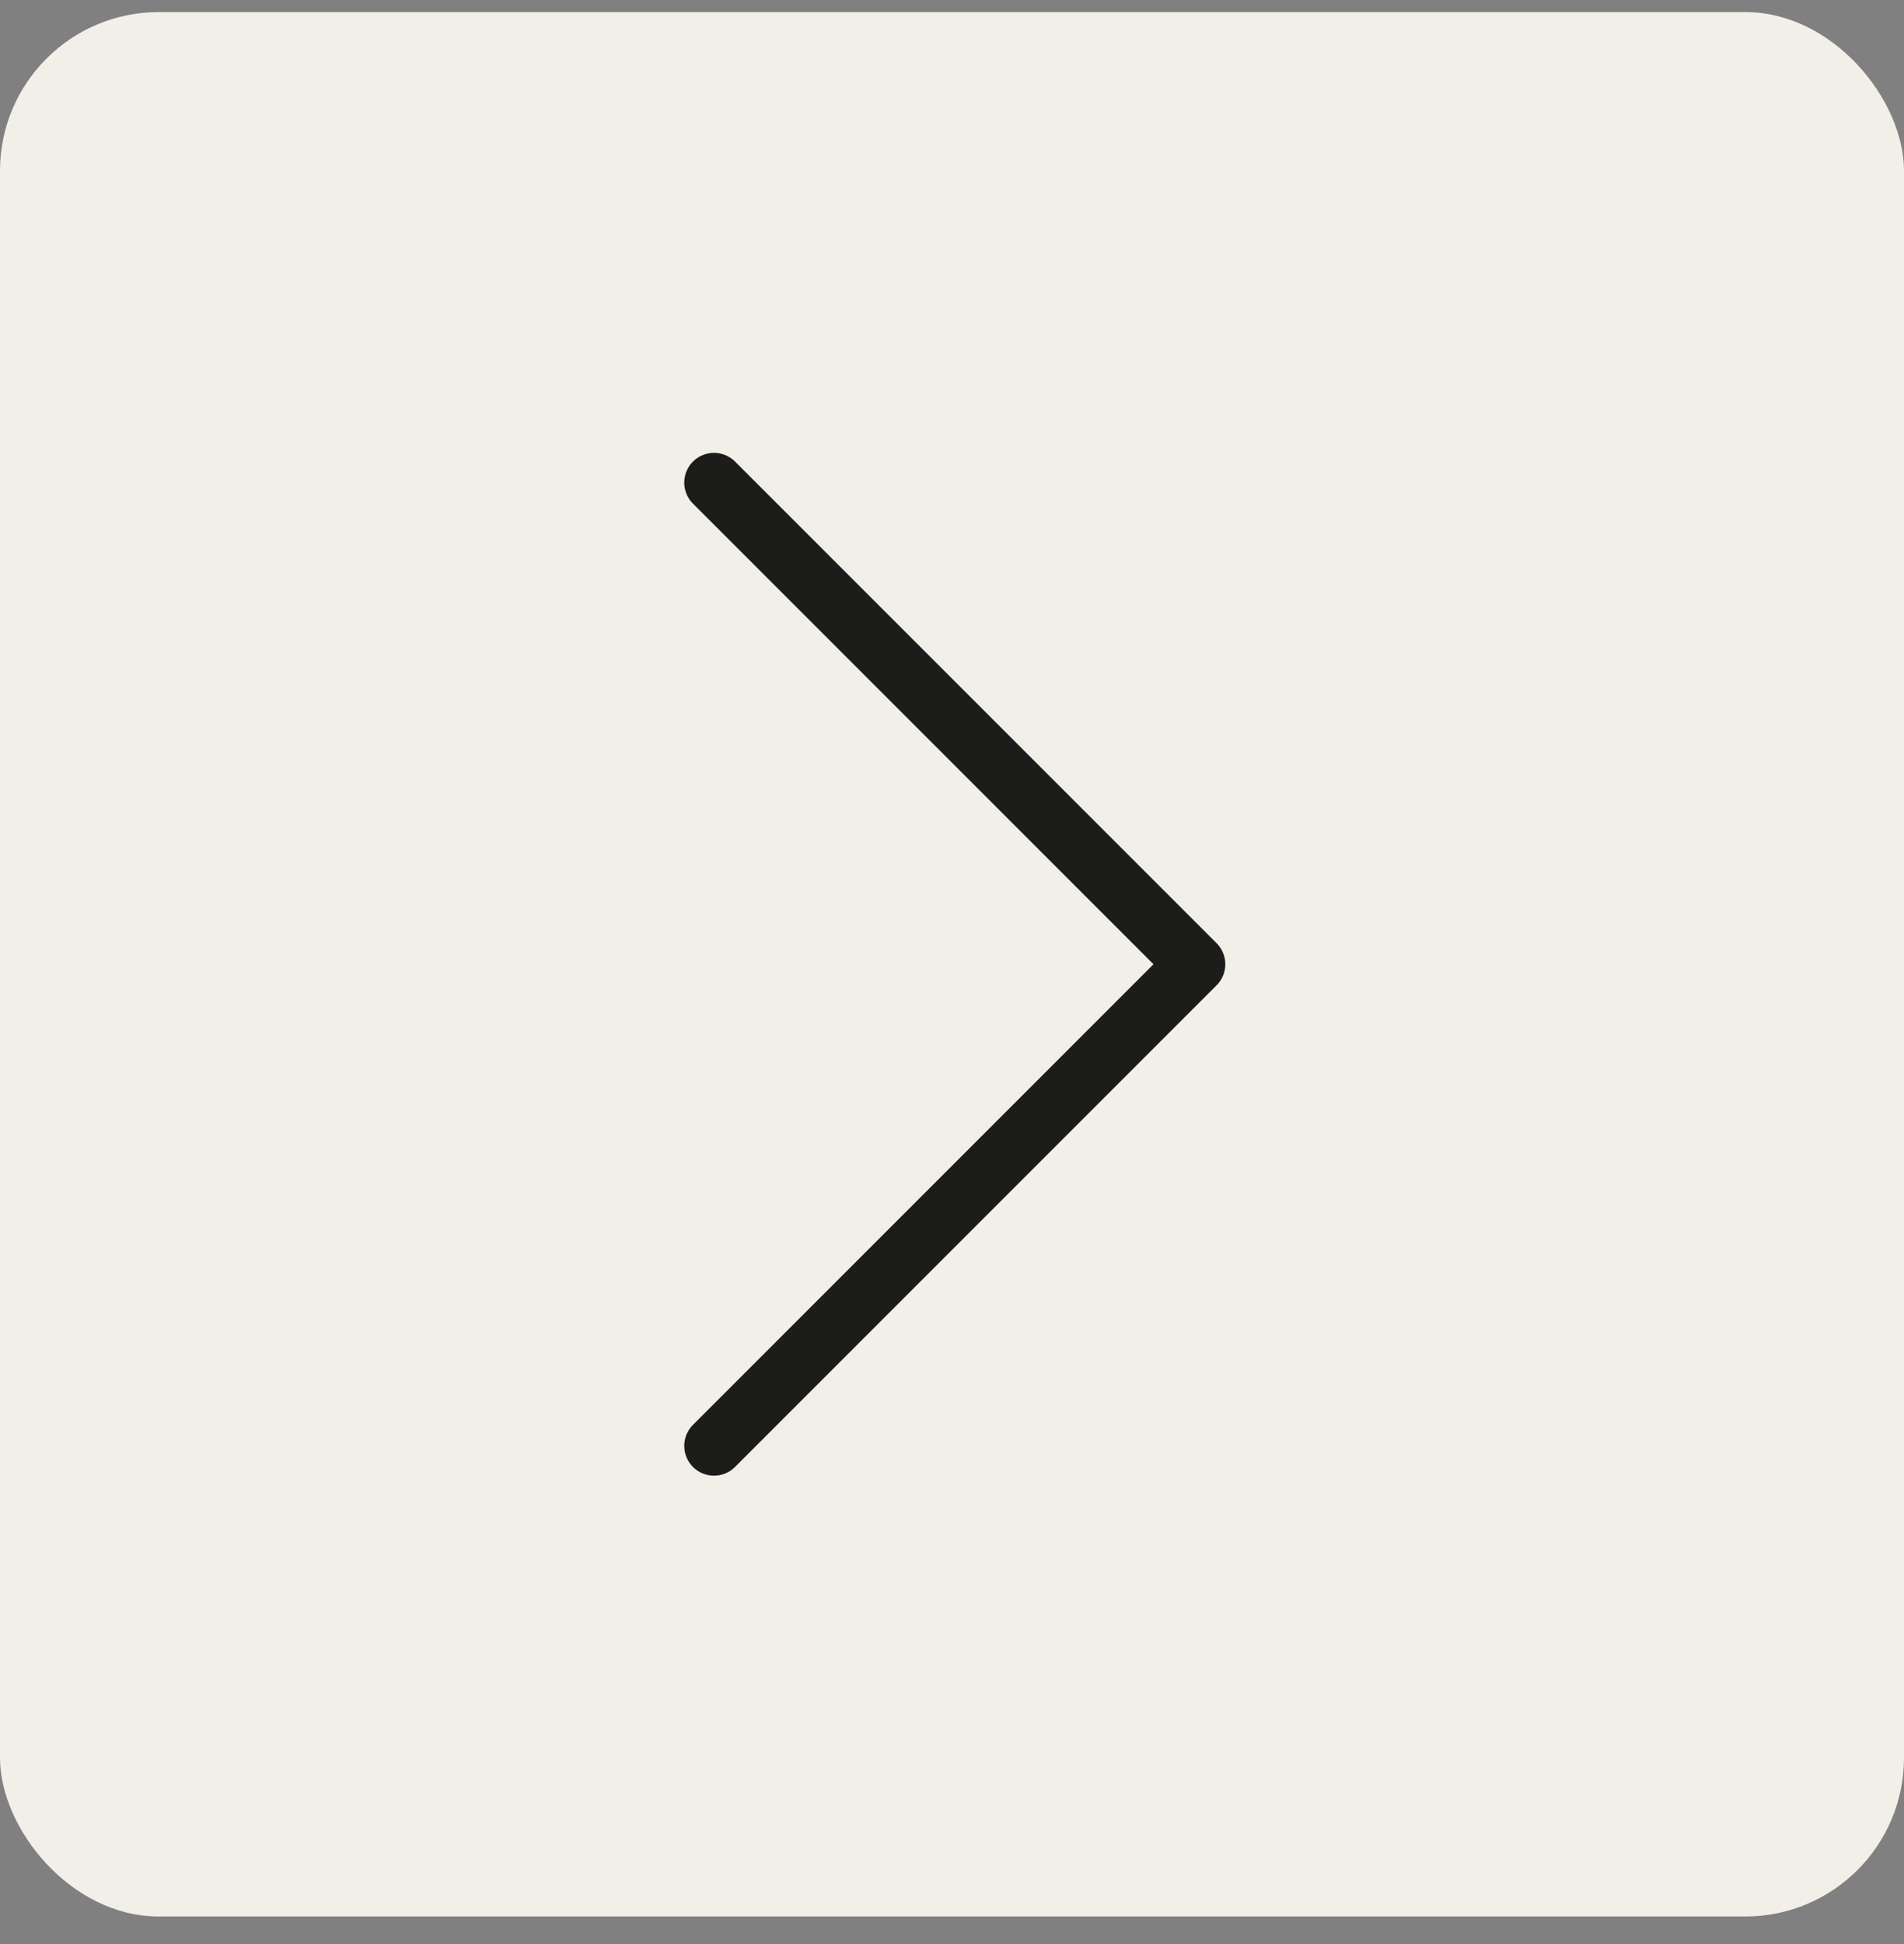
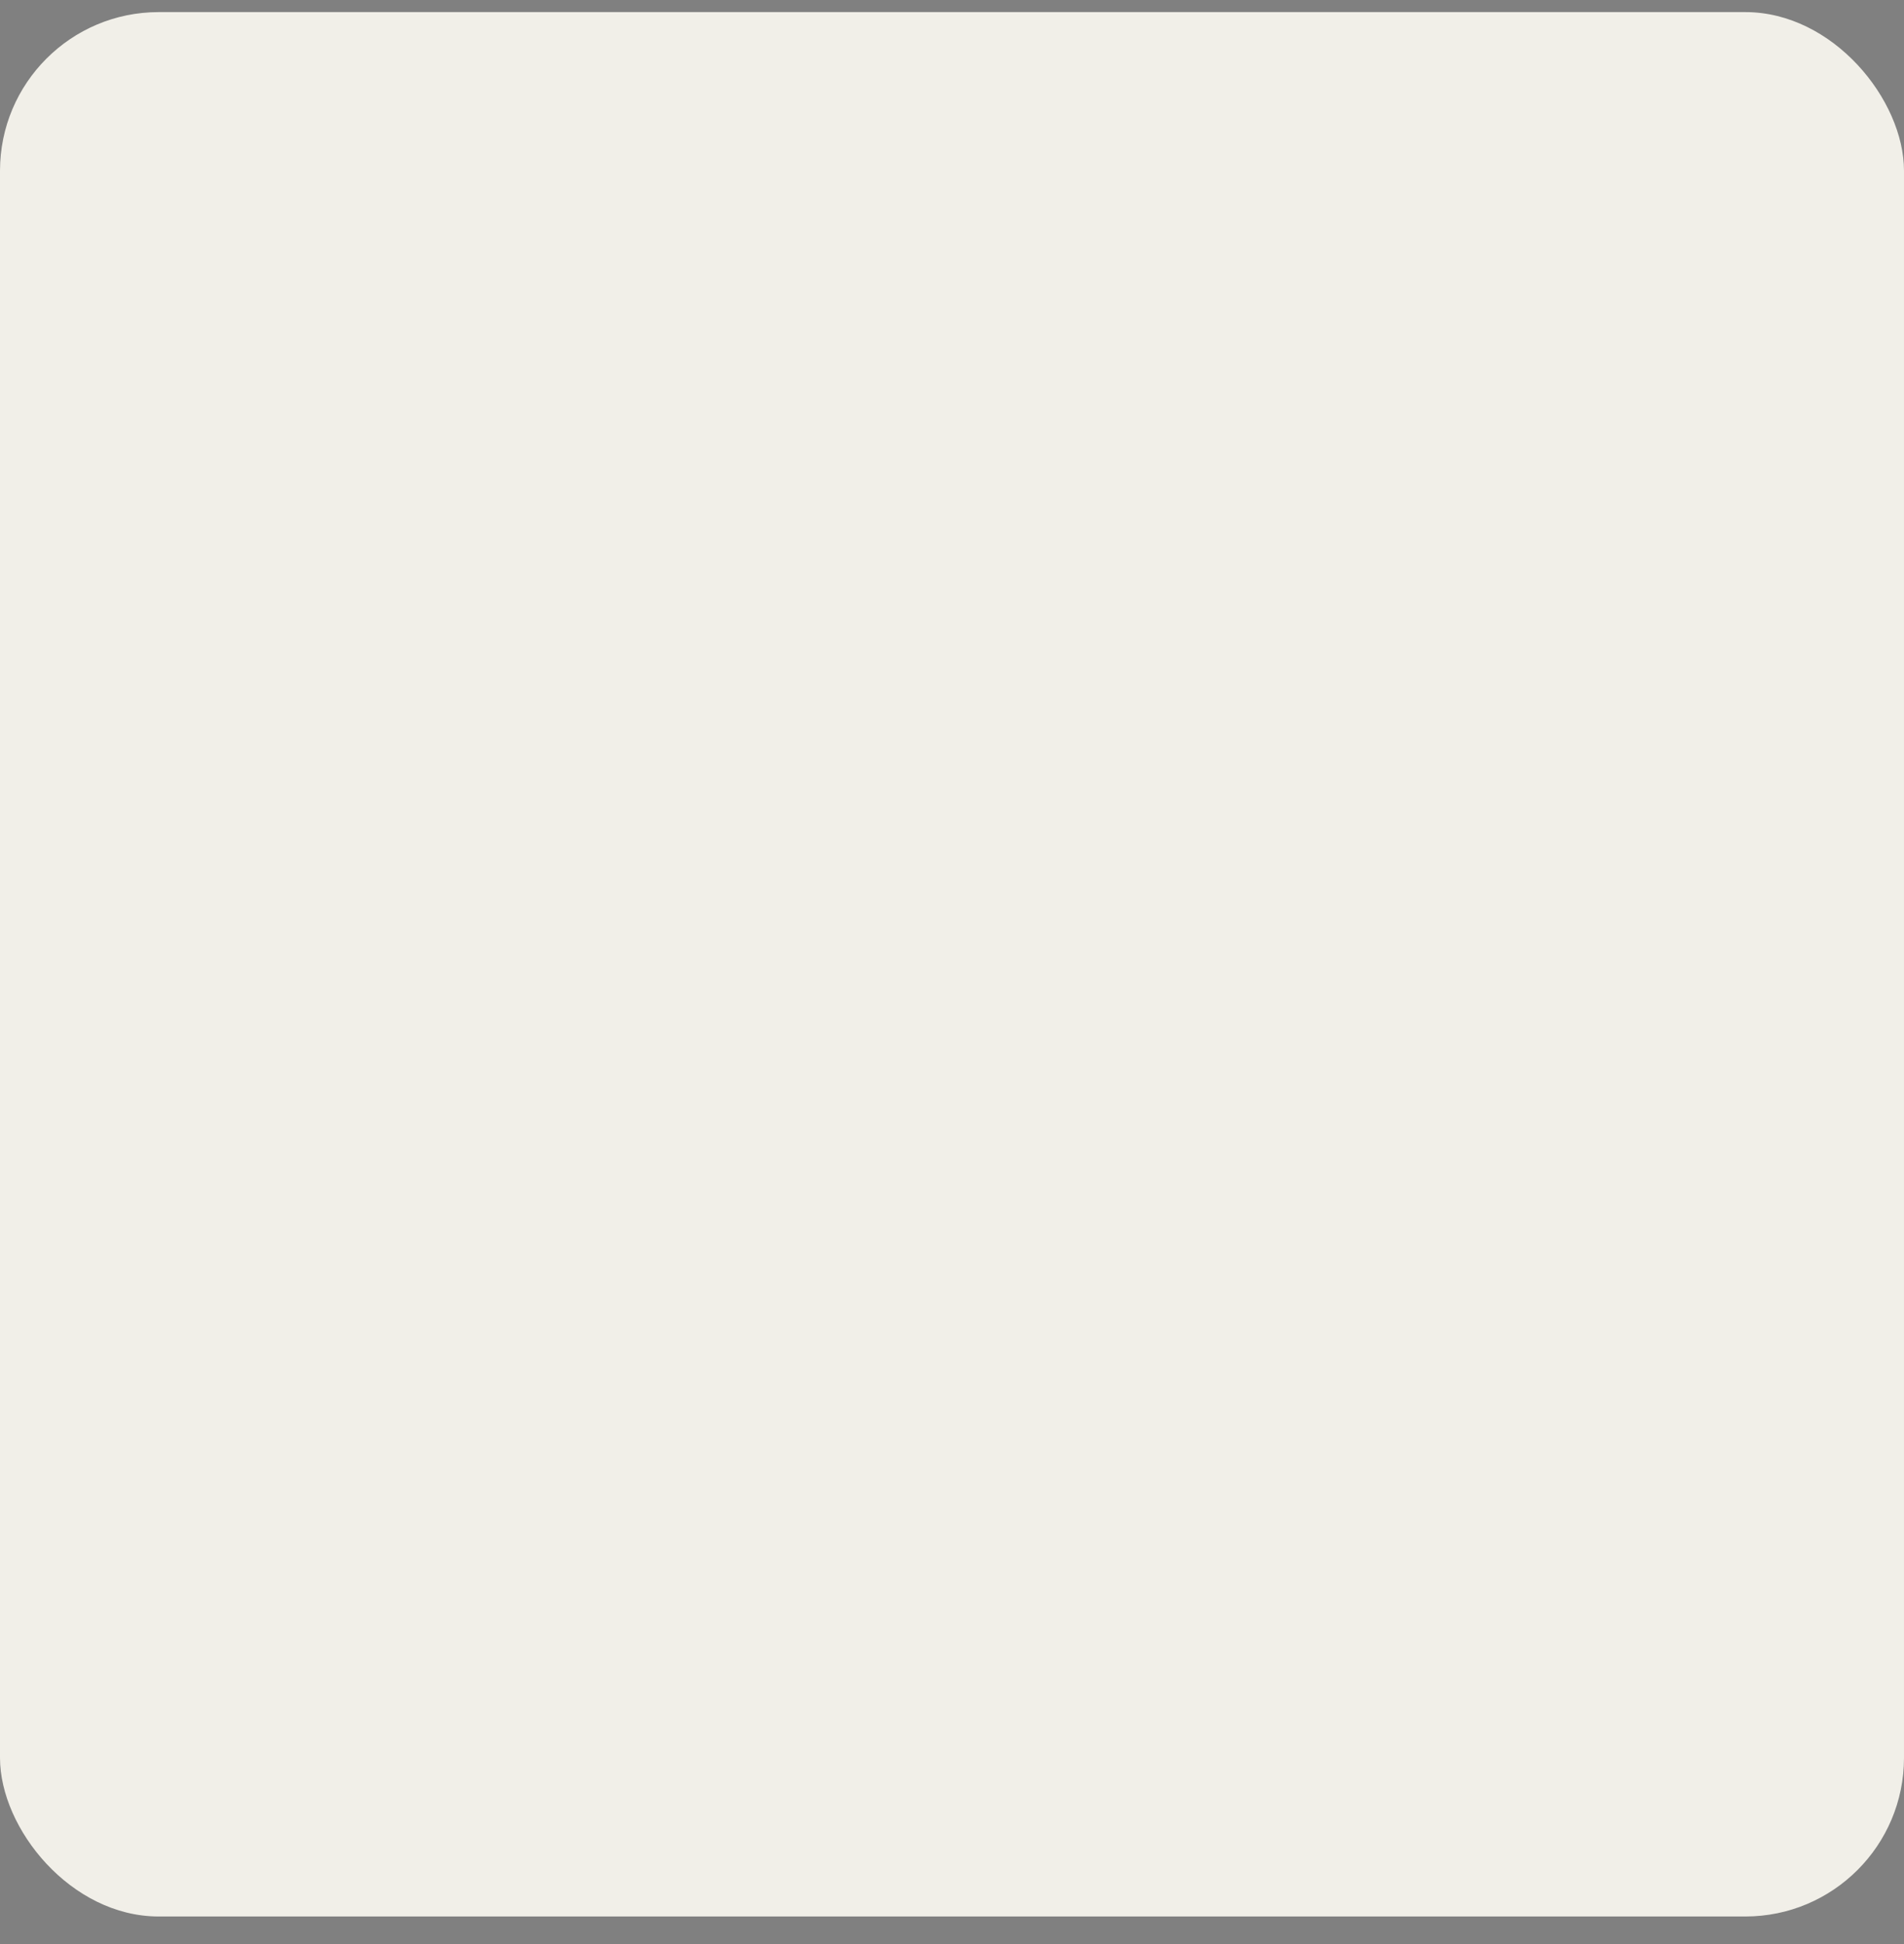
<svg xmlns="http://www.w3.org/2000/svg" width="48" height="49" viewBox="0 0 48 49" fill="none">
  <rect x="0" y="0" width="48" height="49" fill="#808080" stroke="none" />
  <rect y="0.305" width="48" height="48" rx="4" fill="#F1EFE8" />
-   <path d="M18 12.164L30.14 24.304L18 36.444" stroke="#1C1C1A" stroke-width="1.5" stroke-miterlimit="10" stroke-linecap="round" stroke-linejoin="round" />
</svg>